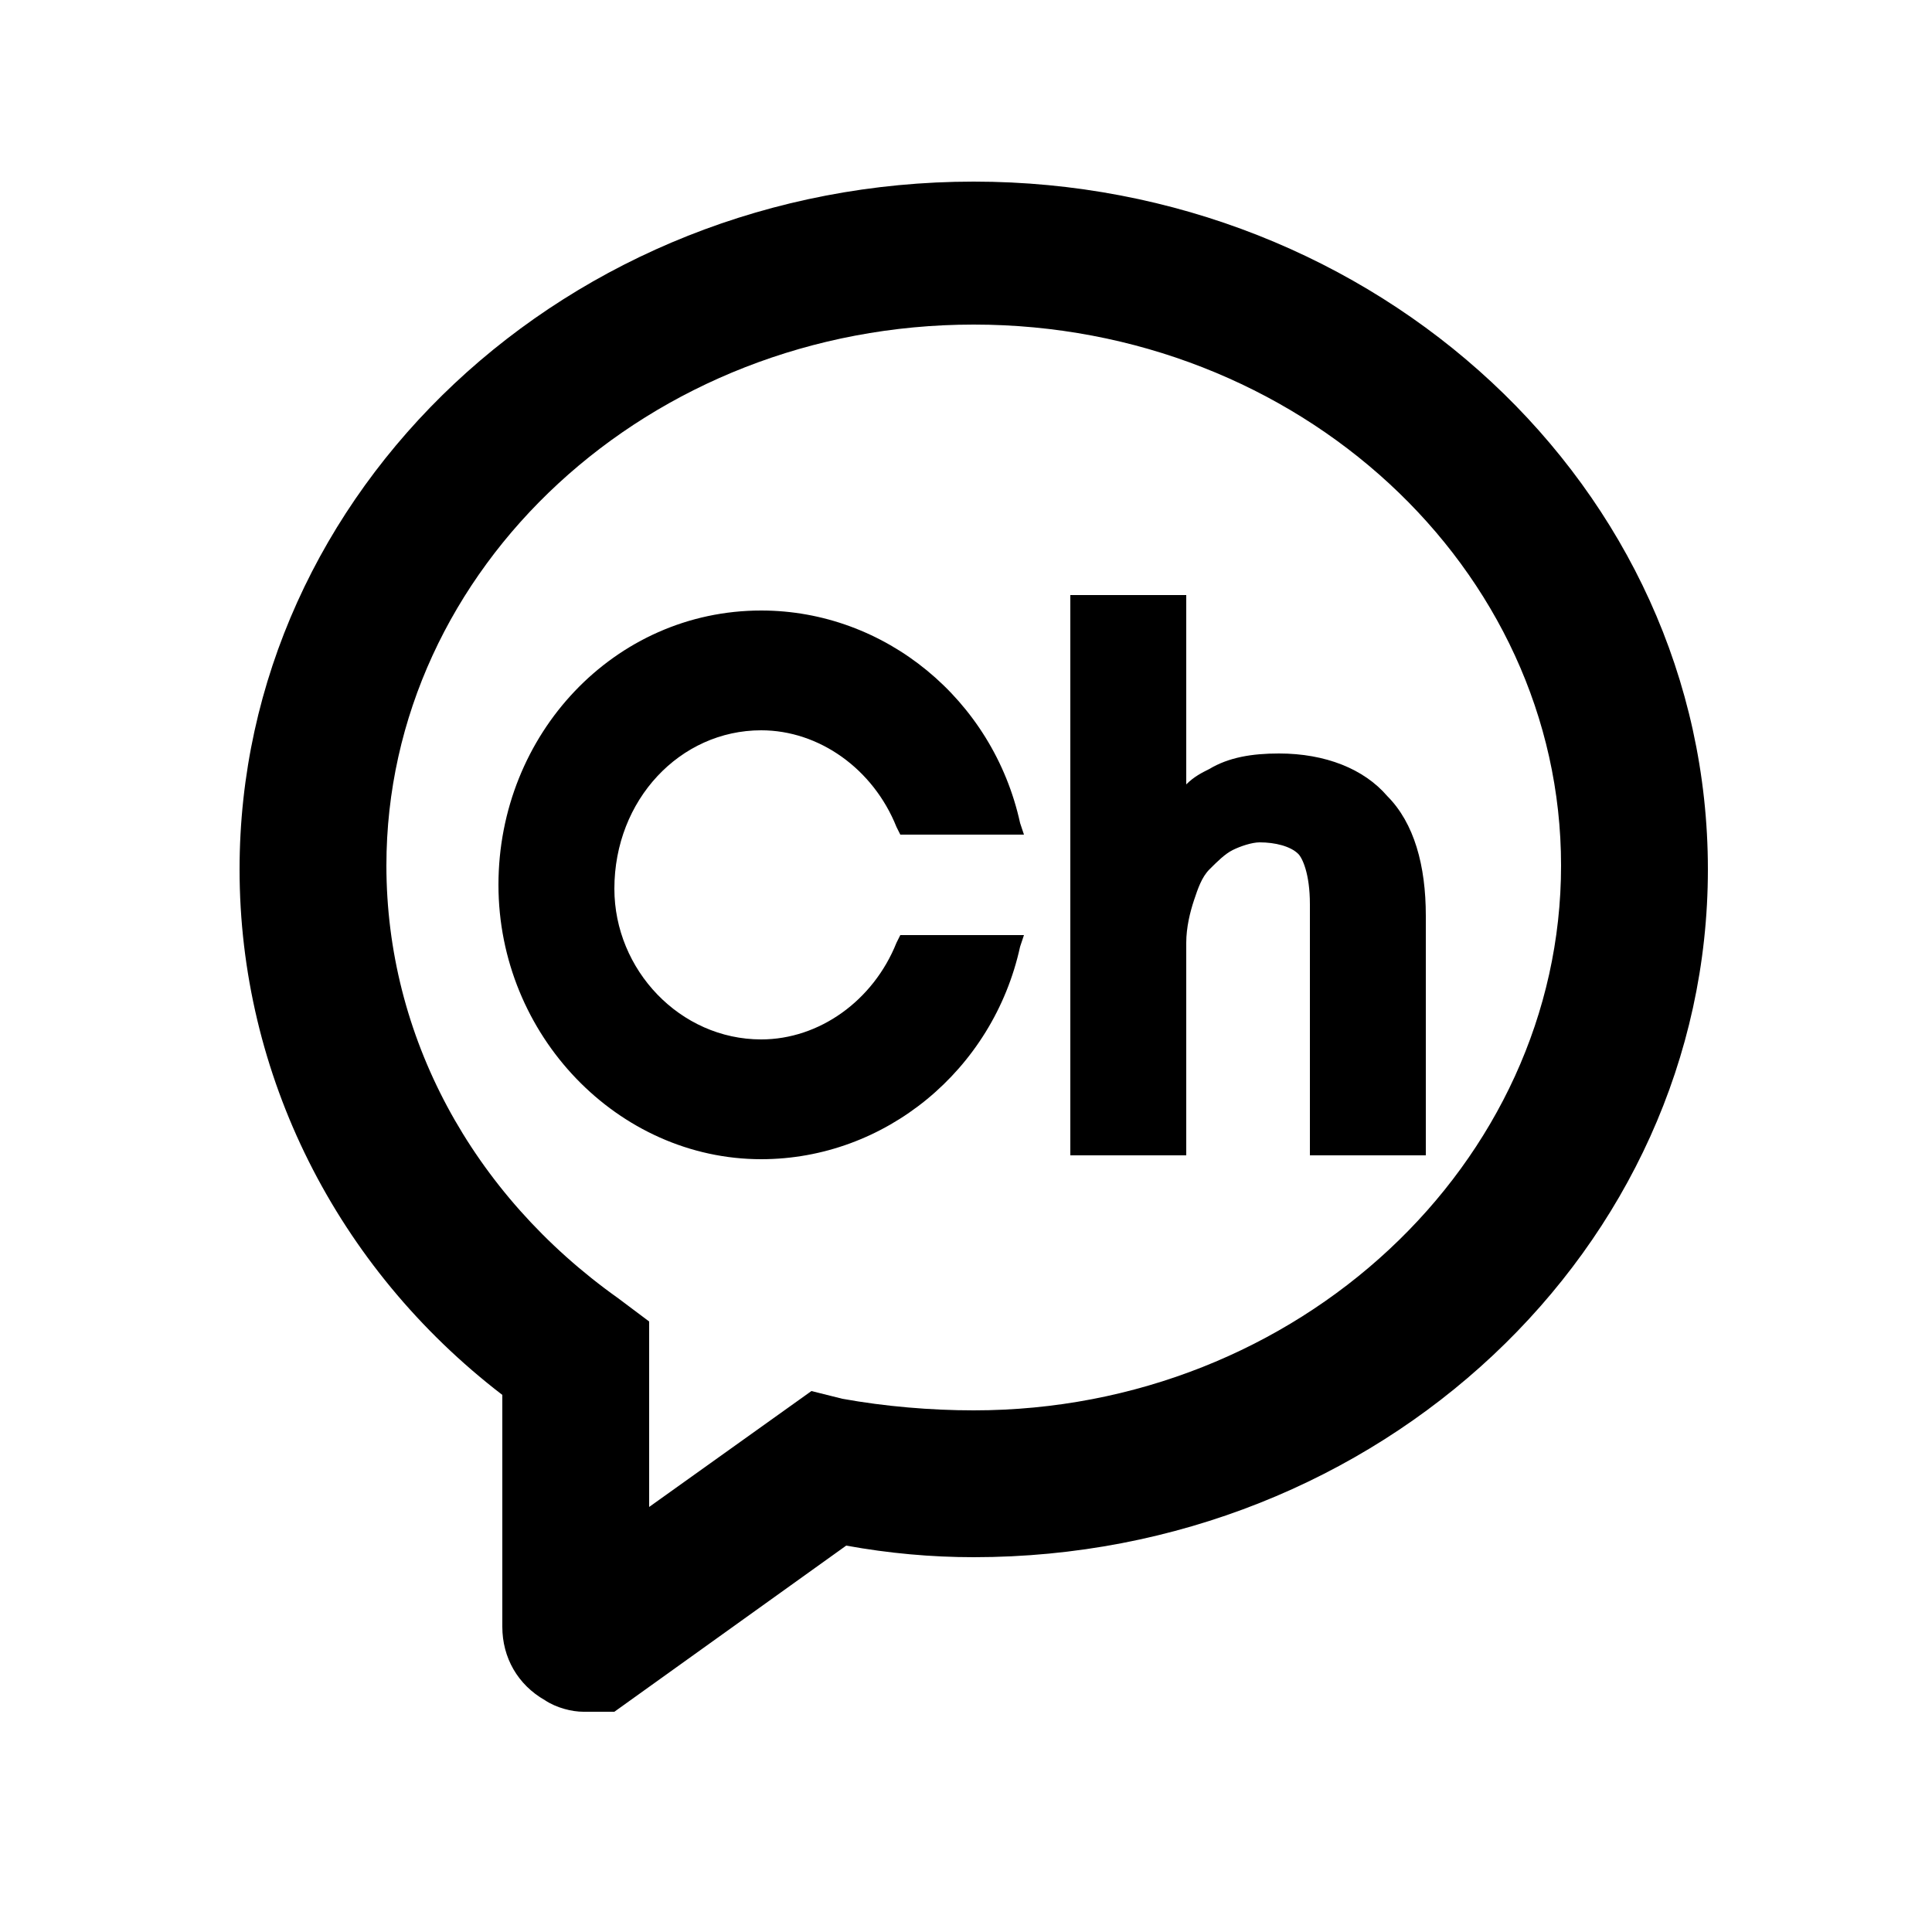
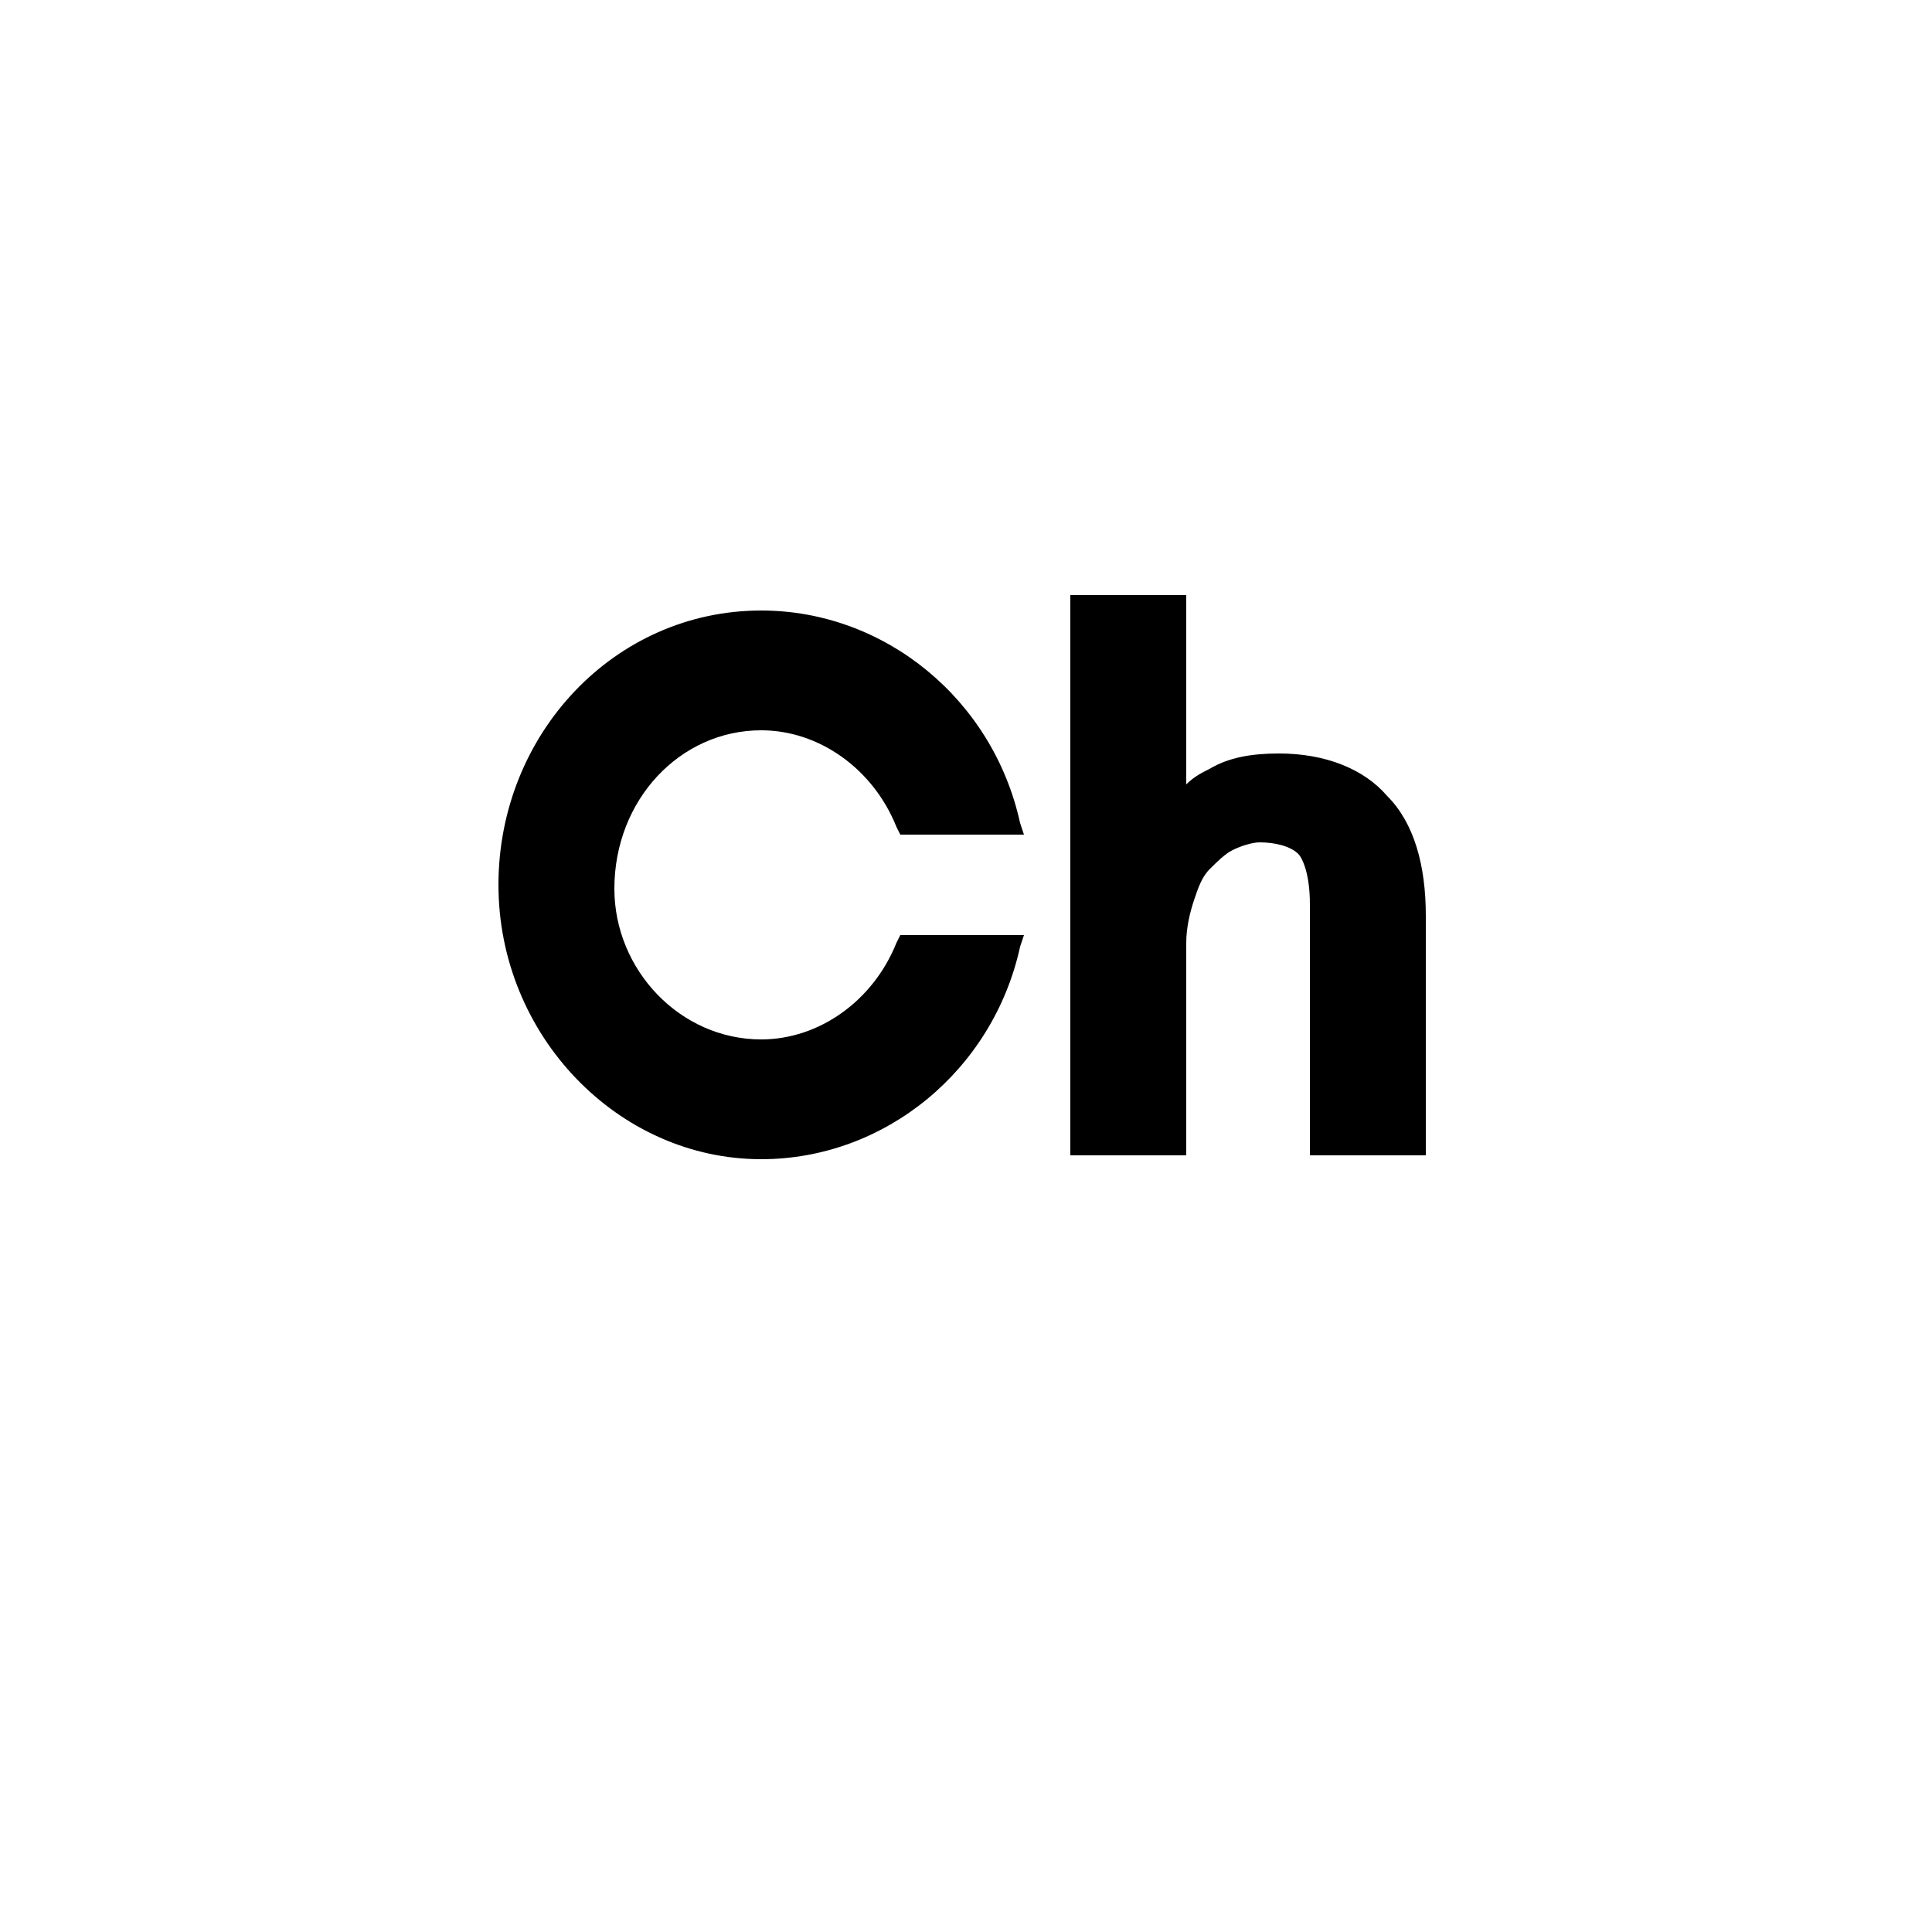
<svg xmlns="http://www.w3.org/2000/svg" version="1.1" id="Layer_1" x="0px" y="0px" viewBox="-134 52.1 50 50" style="enable-background:new -134 52.1 50 50;" xml:space="preserve">
  <g>
-     <path d="M-108.8,56.8c-10.5,0-19,8-19,17.8c0,5.3,2.5,10.3,6.8,13.6v6c0,0.8,0.4,1.5,1.1,1.9c0.3,0.2,0.7,0.3,1,0.3l0.8,0l6-4.3   c1.1,0.2,2.2,0.3,3.3,0.3c10.5,0,19-8,19-17.8C-89.8,64.7-98.4,56.8-108.8,56.8z M-108.8,88.6c-1.1,0-2.3-0.1-3.4-0.3l-0.8-0.2   l-4.2,3v-4.8l-0.8-0.6c-3.8-2.7-6-6.8-6-11.2c0-7.7,6.8-14,15.2-14c8.4,0,15.2,6.3,15.2,14S-100.4,88.6-108.8,88.6z" />
    <path d="M-114.3,71c1.5,0,2.9,1,3.5,2.5l0.1,0.2h3.2l-0.1-0.3c-0.7-3.2-3.5-5.5-6.7-5.5c-3.8,0-6.8,3.2-6.8,7.1   c0,3.9,3.1,7.1,6.8,7.1c3.2,0,6-2.3,6.7-5.5l0.1-0.3h-3.2l-0.1,0.2c-0.6,1.5-2,2.5-3.5,2.5c-2.1,0-3.8-1.8-3.8-3.9   C-118.1,72.8-116.4,71-114.3,71z" />
    <path d="M-98.1,72.7c-0.6-0.7-1.6-1.1-2.8-1.1c-0.7,0-1.3,0.1-1.8,0.4c-0.2,0.1-0.4,0.2-0.6,0.4v-4.9h-3V82h3v-5.5   c0-0.4,0.1-0.8,0.2-1.1c0.1-0.3,0.2-0.6,0.4-0.8c0.2-0.2,0.4-0.4,0.6-0.5c0.2-0.1,0.5-0.2,0.7-0.2c0.4,0,0.8,0.1,1,0.3   c0.1,0.1,0.3,0.5,0.3,1.3V82h3v-6.2C-97.1,74.5-97.4,73.4-98.1,72.7z" />
  </g>
</svg>